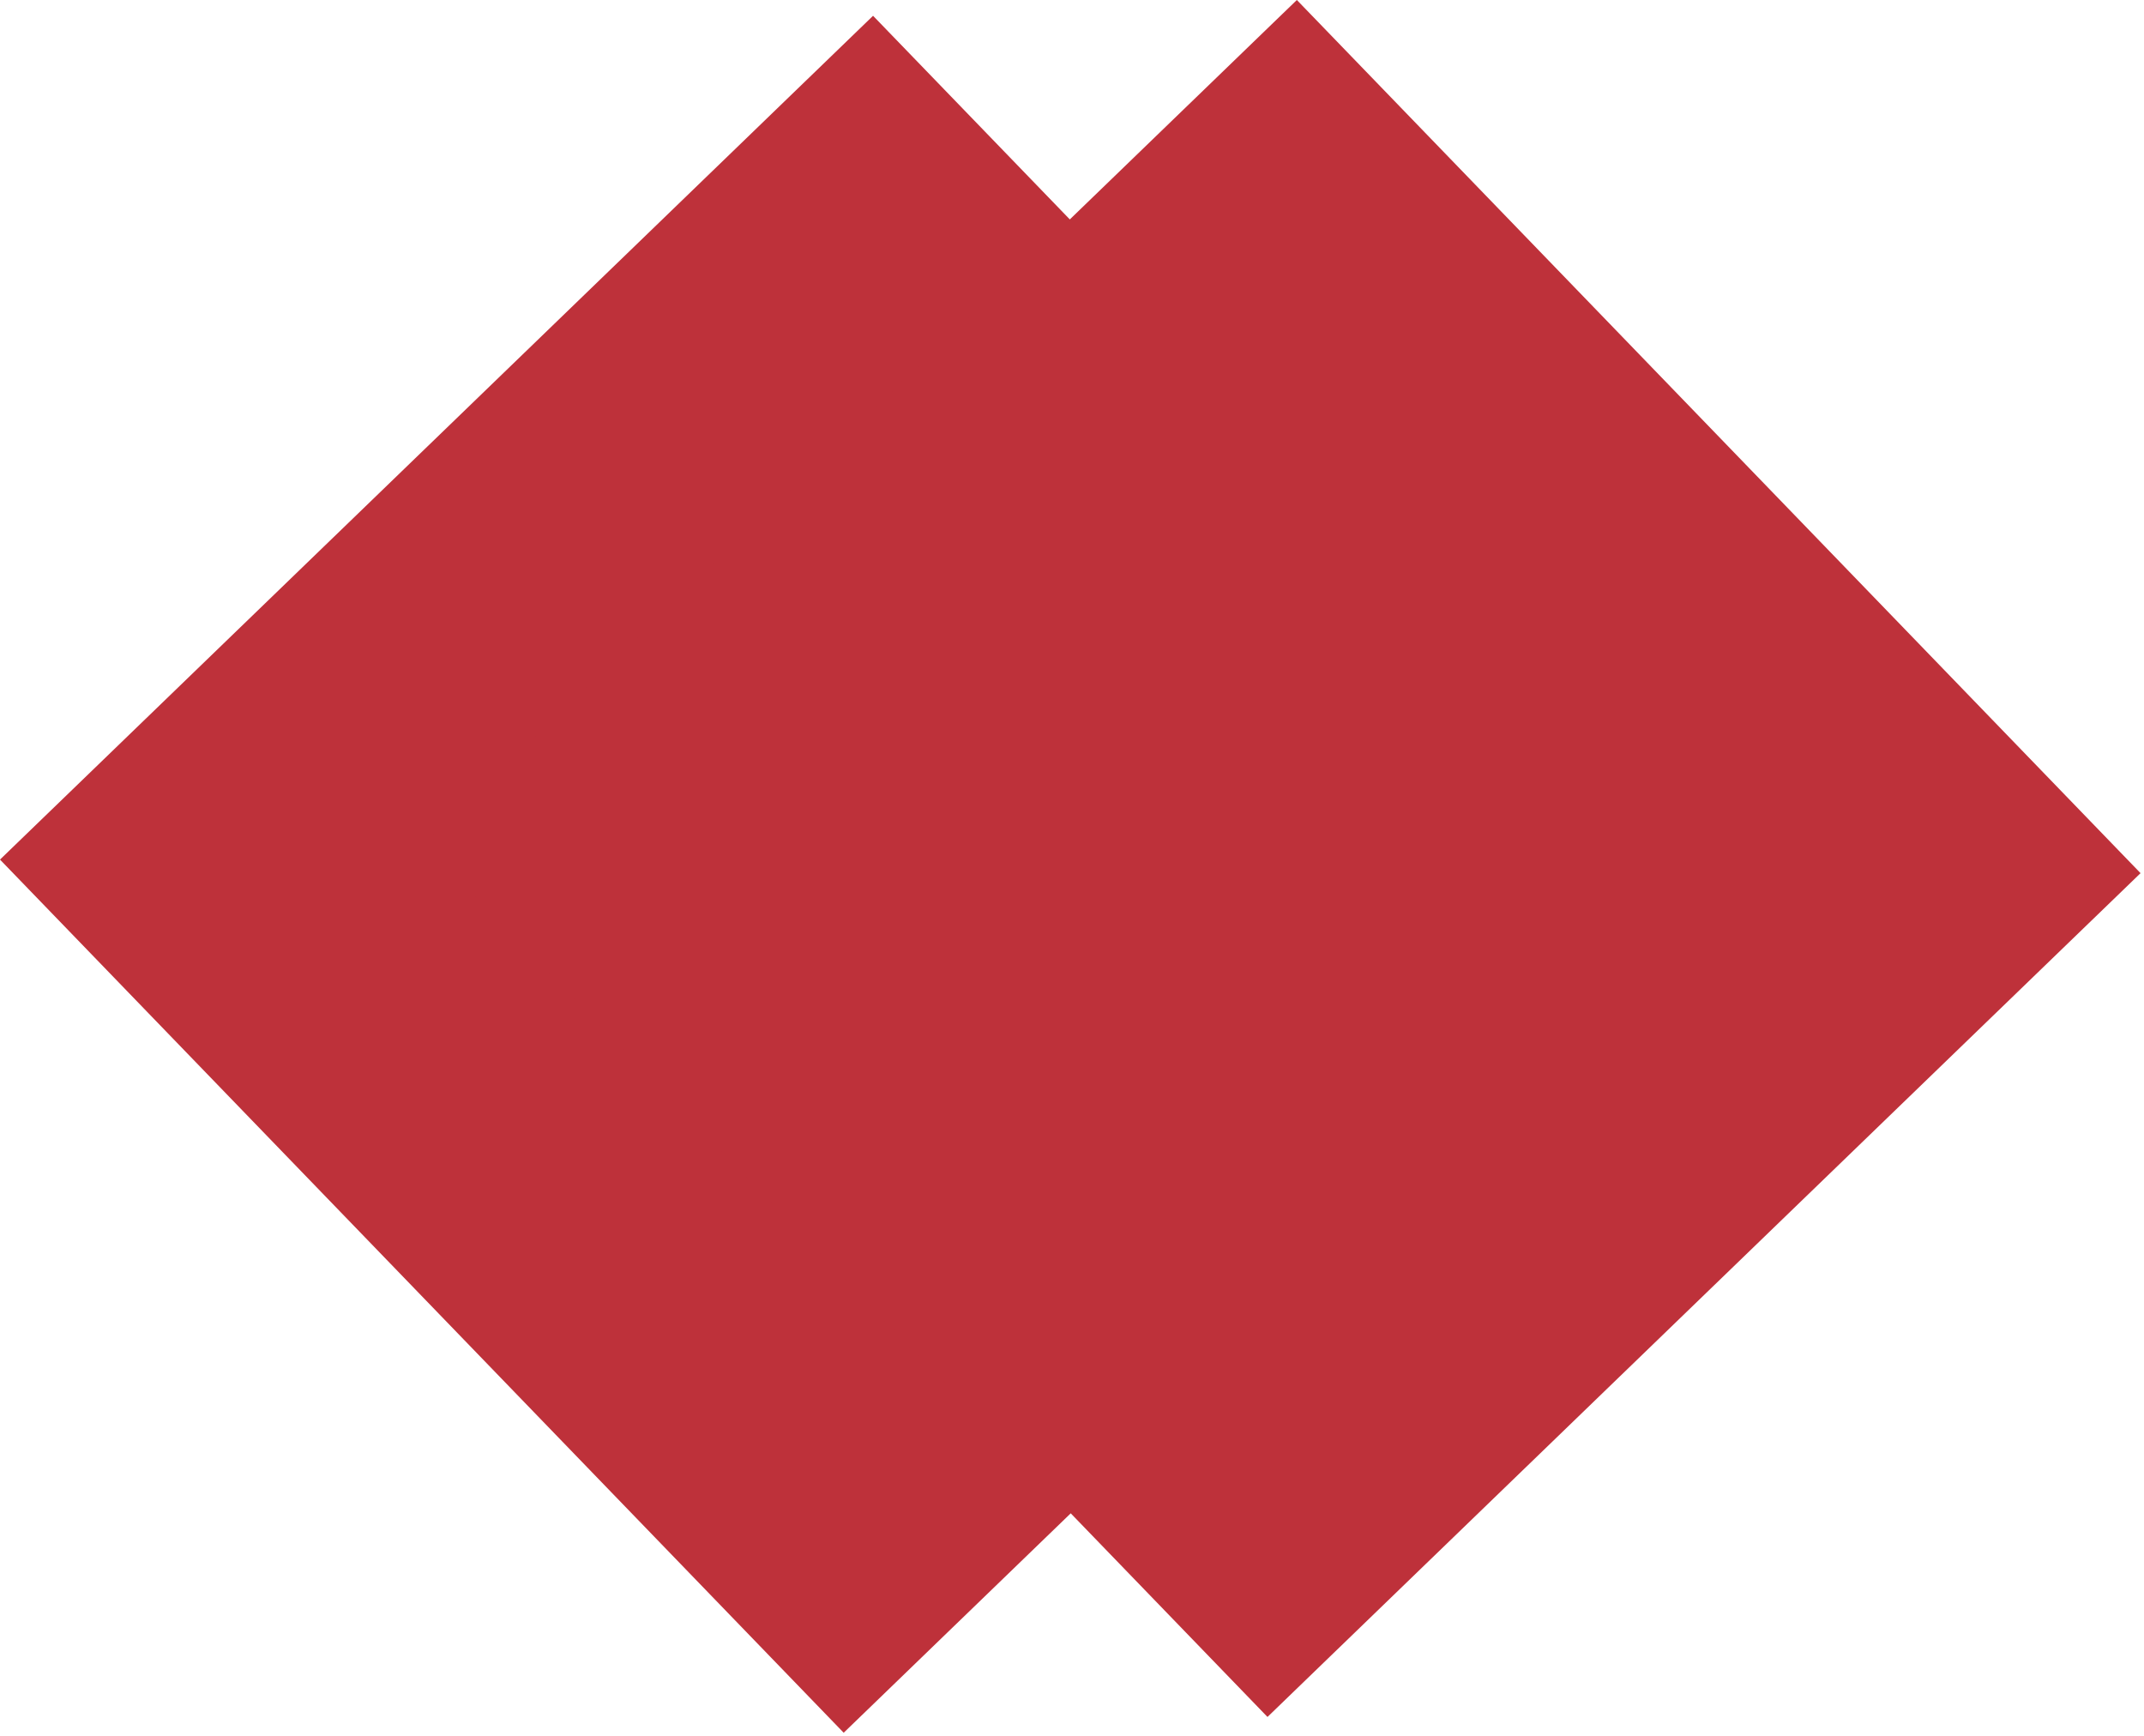
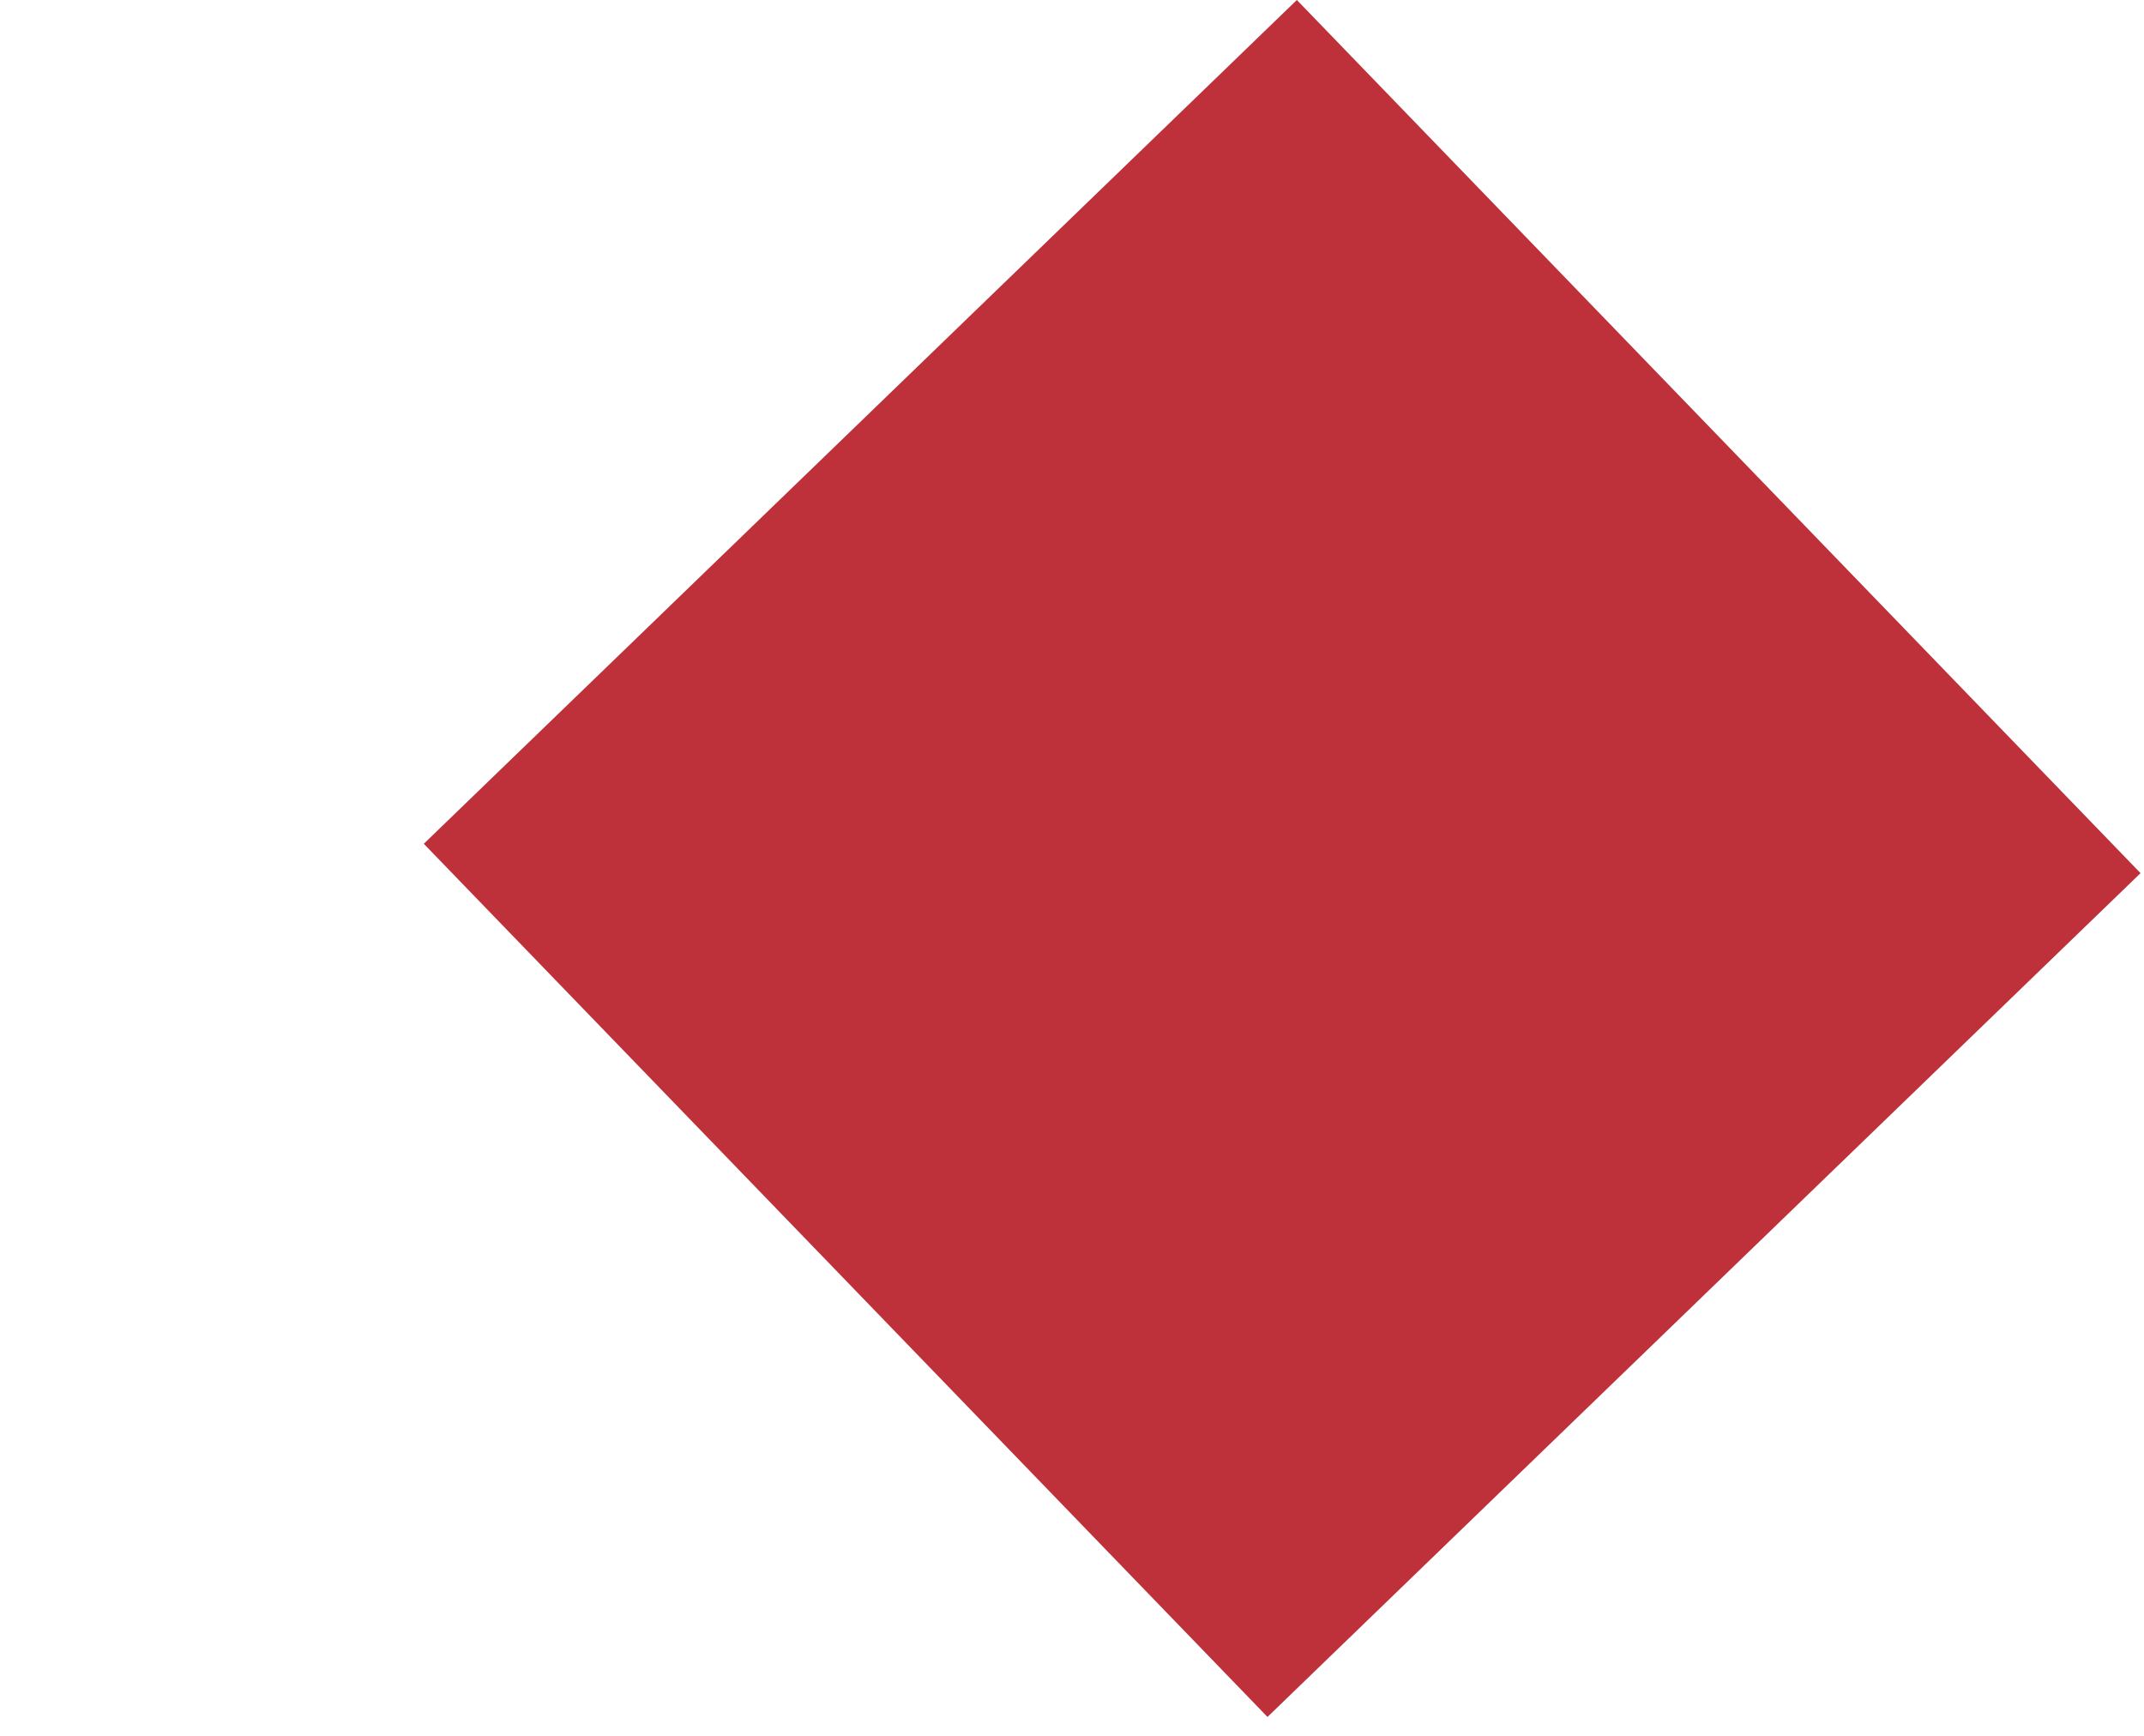
<svg xmlns="http://www.w3.org/2000/svg" width="126" height="102" viewBox="0 0 126 102" fill="none">
-   <rect y="50.51" width="71.351" height="71.351" transform="rotate(-44.02 0 50.51)" fill="#BE313A" />
  <rect x="24.906" y="49.582" width="71.351" height="71.351" transform="rotate(-44.02 24.906 49.582)" fill="#BE313A" />
</svg>